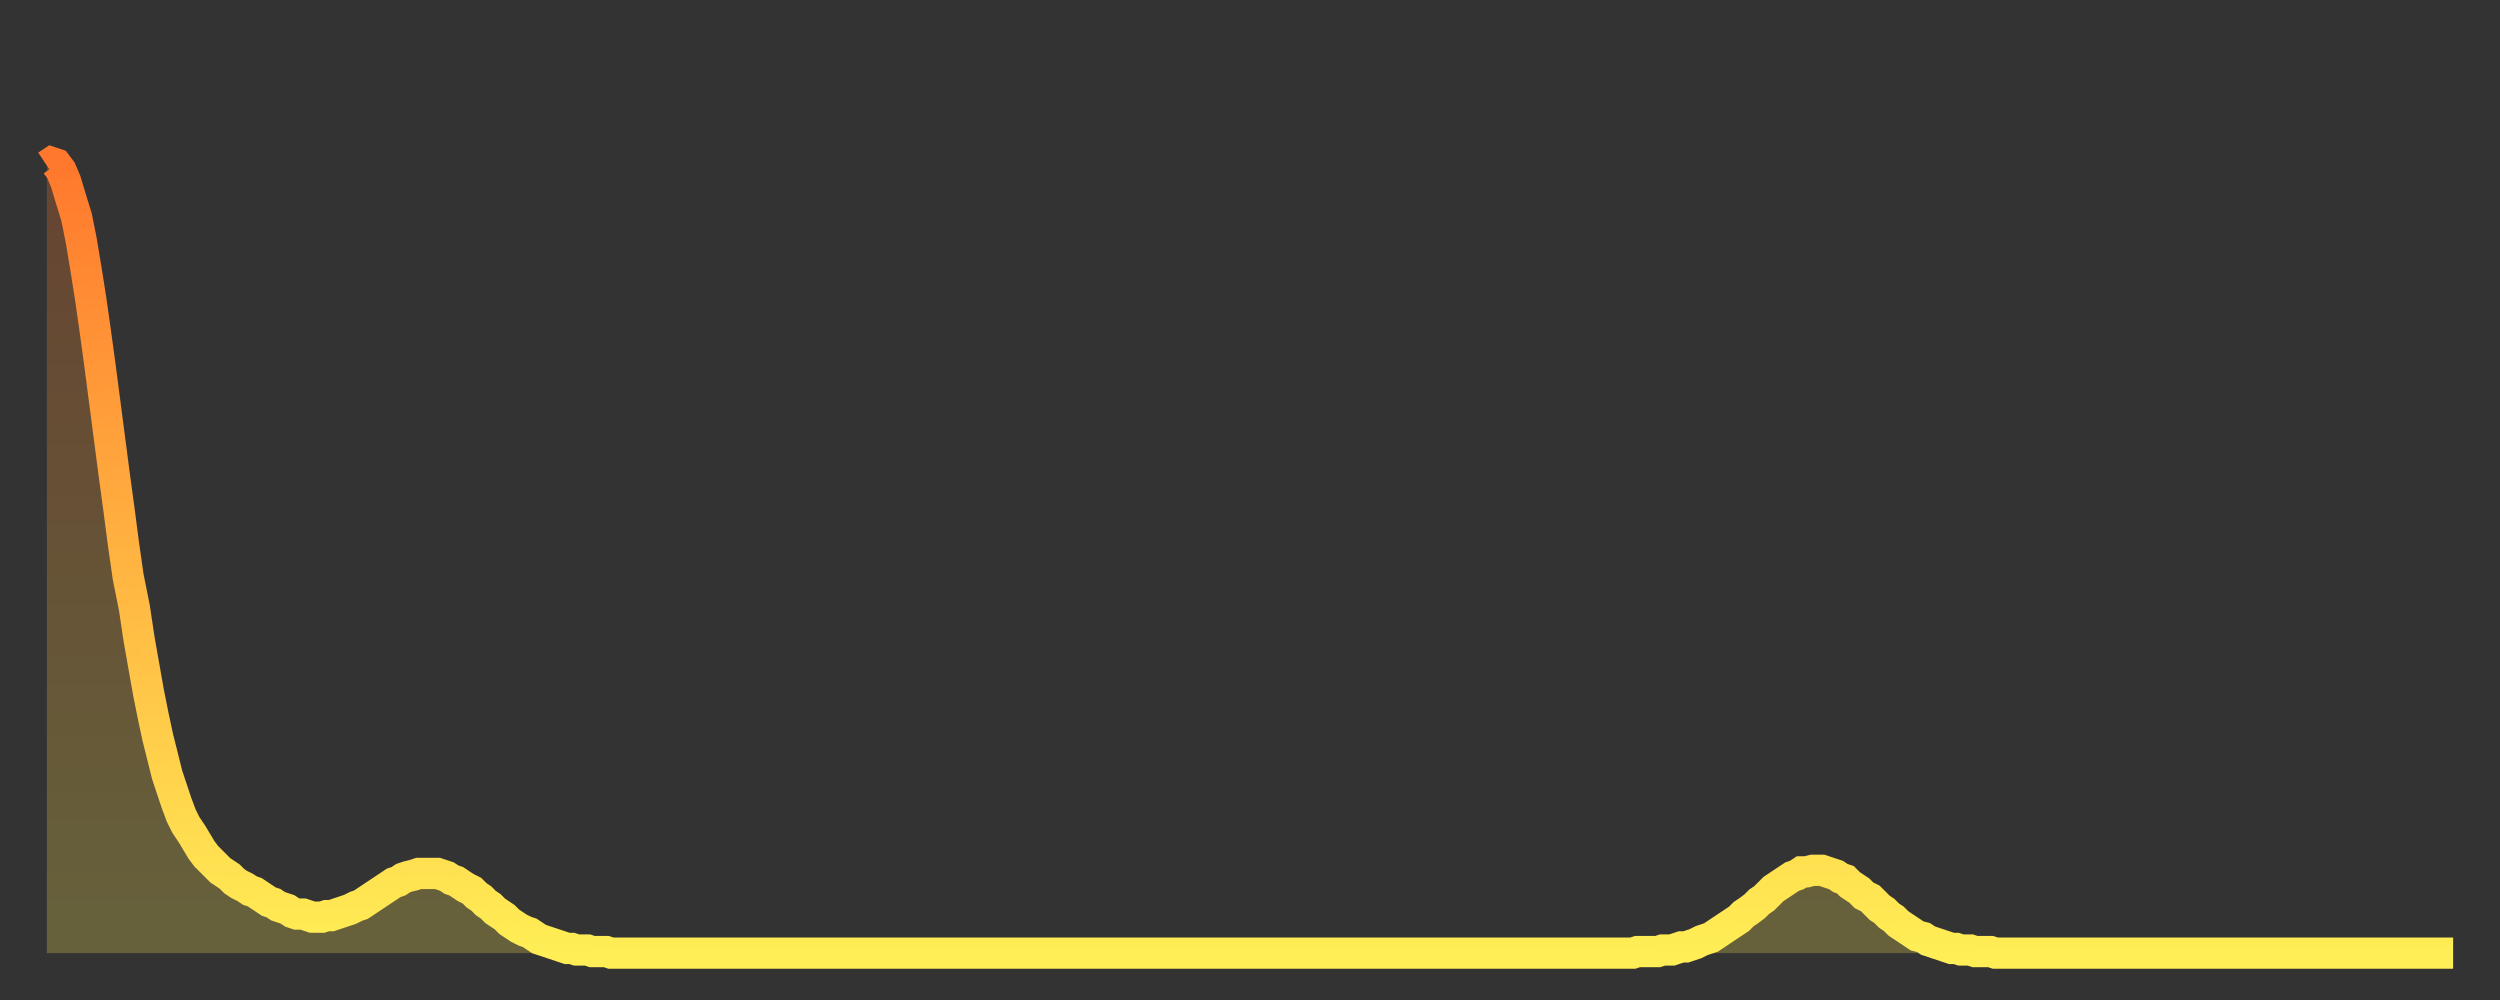
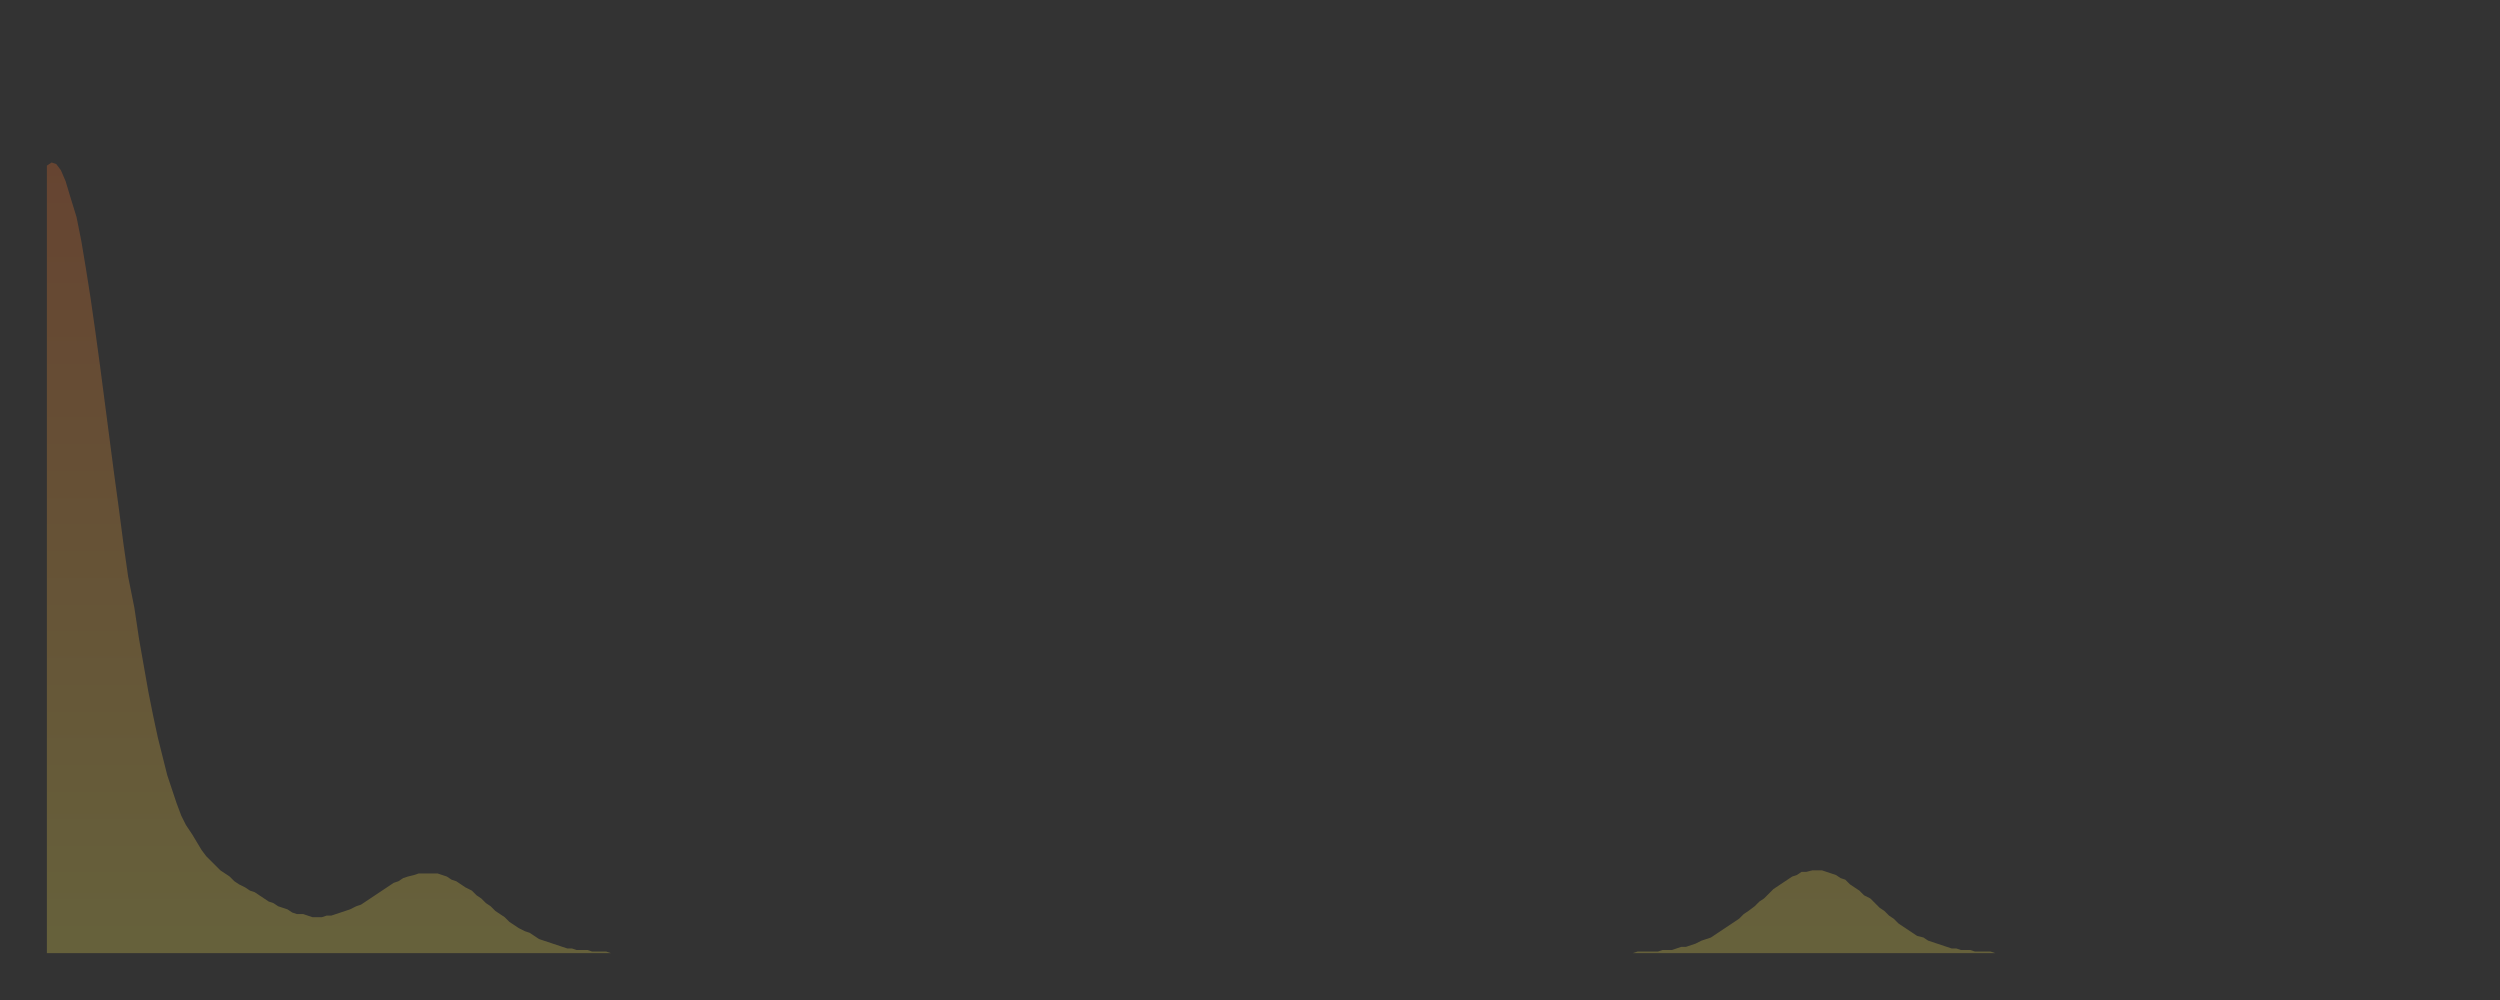
<svg xmlns="http://www.w3.org/2000/svg" baseProfile="full" height="64" version="1.1" width="160">
  <rect width="100%" height="100%" fill="#333333" stroke="none" />
  <defs>
    <linearGradient id="id1931422" x1="0" x2="0" y1="0" y2="1">
      <stop offset="0%" stop-color="#ff782d" />
      <stop offset="50%" stop-color="#ffb341" />
      <stop offset="100%" stop-color="#ffee55" />
    </linearGradient>
  </defs>
  <g transform="translate(3,3)">
    <g>
-       <path d="M 0.0 7.6 0.3 7.4 0.6 7.5 0.9 7.9 1.2 8.6 1.5 9.6 1.9 10.9 2.2 12.4 2.5 14.2 2.8 16.1 3.1 18.2 3.4 20.4 3.7 22.7 4.0 25.0 4.3 27.3 4.6 29.5 4.9 31.8 5.2 33.9 5.6 35.9 5.9 37.9 6.2 39.6 6.5 41.3 6.8 42.8 7.1 44.2 7.4 45.4 7.7 46.6 8.0 47.5 8.3 48.4 8.6 49.2 8.9 49.8 9.3 50.4 9.6 50.9 9.9 51.4 10.2 51.8 10.5 52.1 10.8 52.4 11.1 52.7 11.4 52.9 11.7 53.1 12.0 53.4 12.3 53.6 12.7 53.8 13.0 54.0 13.3 54.1 13.6 54.3 13.9 54.5 14.2 54.7 14.5 54.8 14.8 55.0 15.1 55.1 15.4 55.2 15.7 55.4 16.0 55.5 16.4 55.5 16.7 55.6 17.0 55.7 17.3 55.7 17.6 55.7 17.9 55.6 18.2 55.6 18.5 55.5 18.8 55.4 19.1 55.3 19.4 55.2 19.8 55.0 20.1 54.9 20.4 54.7 20.7 54.5 21.0 54.3 21.3 54.1 21.6 53.9 21.9 53.7 22.2 53.5 22.5 53.4 22.8 53.2 23.1 53.1 23.5 53.0 23.8 52.9 24.1 52.9 24.4 52.9 24.7 52.9 25.0 52.9 25.3 53.0 25.6 53.1 25.9 53.3 26.2 53.4 26.5 53.6 26.8 53.8 27.2 54.0 27.5 54.3 27.8 54.5 28.1 54.8 28.4 55.0 28.7 55.3 29.0 55.5 29.3 55.7 29.6 56.0 29.9 56.2 30.2 56.4 30.6 56.6 30.9 56.7 31.2 56.9 31.5 57.1 31.8 57.2 32.1 57.3 32.4 57.4 32.7 57.5 33.0 57.6 33.3 57.7 33.6 57.7 33.9 57.8 34.3 57.8 34.6 57.8 34.9 57.9 35.2 57.9 35.5 57.9 35.8 57.9 36.1 58.0 36.4 58.0 36.7 58.0 37.0 58.0 37.3 58.0 37.7 58.0 38.0 58.0 38.3 58.0 38.6 58.0 38.9 58.0 39.2 58.0 39.5 58.0 39.8 58.0 40.1 58.0 40.4 58.0 40.7 58.0 41.0 58.0 41.4 58.0 41.7 58.0 42.0 58.0 42.3 58.0 42.6 58.0 42.9 58.0 43.2 58.0 43.5 58.0 43.8 58.0 44.1 58.0 44.4 58.0 44.7 58.0 45.1 58.0 45.4 58.0 45.7 58.0 46.0 58.0 46.3 58.0 46.6 58.0 46.9 58.0 47.2 58.0 47.5 58.0 47.8 58.0 48.1 58.0 48.5 58.0 48.8 58.0 49.1 58.0 49.4 58.0 49.7 58.0 50.0 58.0 50.3 58.0 50.6 58.0 50.9 58.0 51.2 58.0 51.5 58.0 51.8 58.0 52.2 58.0 52.5 58.0 52.8 58.0 53.1 58.0 53.4 58.0 53.7 58.0 54.0 58.0 54.3 58.0 54.6 58.0 54.9 58.0 55.2 58.0 55.6 58.0 55.9 58.0 56.2 58.0 56.5 58.0 56.8 58.0 57.1 58.0 57.4 58.0 57.7 58.0 58.0 58.0 58.3 58.0 58.6 58.0 58.9 58.0 59.3 58.0 59.6 58.0 59.9 58.0 60.2 58.0 60.5 58.0 60.8 58.0 61.1 58.0 61.4 58.0 61.7 58.0 62.0 58.0 62.3 58.0 62.6 58.0 63.0 58.0 63.3 58.0 63.6 58.0 63.9 58.0 64.2 58.0 64.5 58.0 64.8 58.0 65.1 58.0 65.4 58.0 65.7 58.0 66.0 58.0 66.4 58.0 66.7 58.0 67.0 58.0 67.3 58.0 67.6 58.0 67.9 58.0 68.2 58.0 68.5 58.0 68.8 58.0 69.1 58.0 69.4 58.0 69.7 58.0 70.1 58.0 70.4 58.0 70.7 58.0 71.0 58.0 71.3 58.0 71.6 58.0 71.9 58.0 72.2 58.0 72.5 58.0 72.8 58.0 73.1 58.0 73.5 58.0 73.8 58.0 74.1 58.0 74.4 58.0 74.7 58.0 75.0 58.0 75.3 58.0 75.6 58.0 75.9 58.0 76.2 58.0 76.5 58.0 76.8 58.0 77.2 58.0 77.5 58.0 77.8 58.0 78.1 58.0 78.4 58.0 78.7 58.0 79.0 58.0 79.3 58.0 79.6 58.0 79.9 58.0 80.2 58.0 80.5 58.0 80.9 58.0 81.2 58.0 81.5 58.0 81.8 58.0 82.1 58.0 82.4 58.0 82.7 58.0 83.0 58.0 83.3 58.0 83.6 58.0 83.9 58.0 84.3 58.0 84.6 58.0 84.9 58.0 85.2 58.0 85.5 58.0 85.8 58.0 86.1 58.0 86.4 58.0 86.7 58.0 87.0 58.0 87.3 58.0 87.6 58.0 88.0 58.0 88.3 58.0 88.6 58.0 88.9 58.0 89.2 58.0 89.5 58.0 89.8 58.0 90.1 58.0 90.4 58.0 90.7 58.0 91.0 58.0 91.4 58.0 91.7 58.0 92.0 58.0 92.3 58.0 92.6 58.0 92.9 58.0 93.2 58.0 93.5 58.0 93.8 58.0 94.1 58.0 94.4 58.0 94.7 58.0 95.1 58.0 95.4 58.0 95.7 58.0 96.0 58.0 96.3 58.0 96.6 58.0 96.9 58.0 97.2 58.0 97.5 58.0 97.8 58.0 98.1 58.0 98.4 58.0 98.8 58.0 99.1 58.0 99.4 58.0 99.7 58.0 100.0 58.0 100.3 58.0 100.6 58.0 100.9 58.0 101.2 58.0 101.5 58.0 101.8 57.9 102.2 57.9 102.5 57.9 102.8 57.9 103.1 57.9 103.4 57.8 103.7 57.8 104.0 57.8 104.3 57.7 104.6 57.6 104.9 57.6 105.2 57.5 105.5 57.4 105.9 57.2 106.2 57.1 106.5 57.0 106.8 56.8 107.1 56.6 107.4 56.4 107.7 56.2 108.0 56.0 108.3 55.8 108.6 55.5 108.9 55.3 109.3 55.0 109.6 54.7 109.9 54.5 110.2 54.2 110.5 53.9 110.8 53.7 111.1 53.5 111.4 53.3 111.7 53.1 112.0 53.0 112.3 52.8 112.6 52.8 113.0 52.7 113.3 52.7 113.6 52.7 113.9 52.8 114.2 52.9 114.5 53.0 114.8 53.2 115.1 53.3 115.4 53.6 115.7 53.8 116.0 54.0 116.3 54.3 116.7 54.5 117.0 54.8 117.3 55.1 117.6 55.3 117.9 55.6 118.2 55.8 118.5 56.1 118.8 56.3 119.1 56.5 119.4 56.7 119.7 56.9 120.1 57.0 120.4 57.2 120.7 57.3 121.0 57.4 121.3 57.5 121.6 57.6 121.9 57.7 122.2 57.7 122.5 57.8 122.8 57.8 123.1 57.8 123.4 57.9 123.8 57.9 124.1 57.9 124.4 57.9 124.7 58.0 125.0 58.0 125.3 58.0 125.6 58.0 125.9 58.0 126.2 58.0 126.5 58.0 126.8 58.0 127.2 58.0 127.5 58.0 127.8 58.0 128.1 58.0 128.4 58.0 128.7 58.0 129.0 58.0 129.3 58.0 129.6 58.0 129.9 58.0 130.2 58.0 130.5 58.0 130.9 58.0 131.2 58.0 131.5 58.0 131.8 58.0 132.1 58.0 132.4 58.0 132.7 58.0 133.0 58.0 133.3 58.0 133.6 58.0 133.9 58.0 134.2 58.0 134.6 58.0 134.9 58.0 135.2 58.0 135.5 58.0 135.8 58.0 136.1 58.0 136.4 58.0 136.7 58.0 137.0 58.0 137.3 58.0 137.6 58.0 138.0 58.0 138.3 58.0 138.6 58.0 138.9 58.0 139.2 58.0 139.5 58.0 139.8 58.0 140.1 58.0 140.4 58.0 140.7 58.0 141.0 58.0 141.3 58.0 141.7 58.0 142.0 58.0 142.3 58.0 142.6 58.0 142.9 58.0 143.2 58.0 143.5 58.0 143.8 58.0 144.1 58.0 144.4 58.0 144.7 58.0 145.1 58.0 145.4 58.0 145.7 58.0 146.0 58.0 146.3 58.0 146.6 58.0 146.9 58.0 147.2 58.0 147.5 58.0 147.8 58.0 148.1 58.0 148.4 58.0 148.8 58.0 149.1 58.0 149.4 58.0 149.7 58.0 150.0 58.0 150.3 58.0 150.6 58.0 150.9 58.0 151.2 58.0 151.5 58.0 151.8 58.0 152.1 58.0 152.5 58.0 152.8 58.0 153.1 58.0 153.4 58.0 153.7 58.0 154.0 58.0" fill="none" id="graph-curve" opacity="1" stroke="url(#id1931422)" stroke-width="2" />
      <path d="M 0 58 L 0.0 7.6 0.3 7.4 0.6 7.5 0.9 7.9 1.2 8.6 1.5 9.6 1.9 10.9 2.2 12.4 2.5 14.2 2.8 16.1 3.1 18.2 3.4 20.4 3.7 22.7 4.0 25.0 4.3 27.3 4.6 29.5 4.9 31.8 5.2 33.9 5.6 35.9 5.9 37.9 6.2 39.6 6.5 41.3 6.8 42.8 7.1 44.2 7.4 45.4 7.7 46.6 8.0 47.5 8.3 48.4 8.6 49.2 8.9 49.8 9.3 50.4 9.6 50.9 9.9 51.4 10.2 51.8 10.5 52.1 10.8 52.4 11.1 52.7 11.4 52.9 11.7 53.1 12.0 53.4 12.3 53.6 12.7 53.8 13.0 54.0 13.3 54.1 13.6 54.3 13.9 54.5 14.2 54.7 14.5 54.8 14.8 55.0 15.1 55.1 15.4 55.2 15.7 55.4 16.0 55.5 16.4 55.5 16.7 55.6 17.0 55.7 17.3 55.7 17.6 55.7 17.9 55.6 18.2 55.6 18.5 55.5 18.8 55.4 19.1 55.3 19.4 55.2 19.8 55.0 20.1 54.9 20.4 54.7 20.7 54.5 21.0 54.3 21.3 54.1 21.6 53.9 21.9 53.7 22.2 53.5 22.5 53.4 22.8 53.2 23.1 53.1 23.5 53.0 23.8 52.9 24.1 52.9 24.4 52.9 24.7 52.9 25.0 52.9 25.3 53.0 25.6 53.1 25.9 53.3 26.2 53.4 26.5 53.6 26.8 53.8 27.2 54.0 27.5 54.3 27.8 54.5 28.1 54.8 28.4 55.0 28.7 55.3 29.0 55.5 29.3 55.7 29.6 56.0 29.9 56.2 30.2 56.4 30.6 56.6 30.9 56.7 31.2 56.9 31.5 57.1 31.8 57.2 32.1 57.3 32.4 57.4 32.7 57.5 33.0 57.6 33.3 57.7 33.6 57.7 33.9 57.8 34.3 57.8 34.6 57.8 34.9 57.9 35.2 57.9 35.5 57.9 35.8 57.9 36.1 58.0 36.4 58.0 36.7 58.0 37.0 58.0 37.3 58.0 37.7 58.0 38.0 58.0 38.3 58.0 38.6 58.0 38.9 58.0 39.2 58.0 39.5 58.0 39.8 58.0 40.1 58.0 40.4 58.0 40.7 58.0 41.0 58.0 41.4 58.0 41.7 58.0 42.0 58.0 42.3 58.0 42.6 58.0 42.9 58.0 43.2 58.0 43.5 58.0 43.8 58.0 44.1 58.0 44.4 58.0 44.7 58.0 45.1 58.0 45.4 58.0 45.7 58.0 46.0 58.0 46.3 58.0 46.6 58.0 46.9 58.0 47.2 58.0 47.5 58.0 47.8 58.0 48.1 58.0 48.5 58.0 48.8 58.0 49.1 58.0 49.4 58.0 49.7 58.0 50.0 58.0 50.3 58.0 50.6 58.0 50.9 58.0 51.2 58.0 51.5 58.0 51.8 58.0 52.2 58.0 52.5 58.0 52.8 58.0 53.1 58.0 53.4 58.0 53.7 58.0 54.0 58.0 54.3 58.0 54.6 58.0 54.9 58.0 55.2 58.0 55.6 58.0 55.9 58.0 56.2 58.0 56.5 58.0 56.8 58.0 57.1 58.0 57.4 58.0 57.7 58.0 58.0 58.0 58.3 58.0 58.6 58.0 58.9 58.0 59.3 58.0 59.6 58.0 59.9 58.0 60.2 58.0 60.5 58.0 60.8 58.0 61.1 58.0 61.4 58.0 61.7 58.0 62.0 58.0 62.3 58.0 62.6 58.0 63.0 58.0 63.3 58.0 63.6 58.0 63.9 58.0 64.2 58.0 64.5 58.0 64.8 58.0 65.1 58.0 65.4 58.0 65.7 58.0 66.0 58.0 66.4 58.0 66.7 58.0 67.0 58.0 67.3 58.0 67.6 58.0 67.9 58.0 68.2 58.0 68.5 58.0 68.8 58.0 69.1 58.0 69.4 58.0 69.7 58.0 70.1 58.0 70.4 58.0 70.7 58.0 71.0 58.0 71.3 58.0 71.6 58.0 71.9 58.0 72.2 58.0 72.5 58.0 72.8 58.0 73.1 58.0 73.5 58.0 73.8 58.0 74.1 58.0 74.4 58.0 74.7 58.0 75.0 58.0 75.3 58.0 75.6 58.0 75.9 58.0 76.2 58.0 76.5 58.0 76.8 58.0 77.2 58.0 77.5 58.0 77.8 58.0 78.1 58.0 78.4 58.0 78.7 58.0 79.0 58.0 79.3 58.0 79.6 58.0 79.9 58.0 80.2 58.0 80.5 58.0 80.9 58.0 81.2 58.0 81.5 58.0 81.8 58.0 82.1 58.0 82.4 58.0 82.7 58.0 83.0 58.0 83.3 58.0 83.6 58.0 83.9 58.0 84.3 58.0 84.6 58.0 84.9 58.0 85.2 58.0 85.5 58.0 85.8 58.0 86.1 58.0 86.4 58.0 86.7 58.0 87.0 58.0 87.3 58.0 87.6 58.0 88.0 58.0 88.3 58.0 88.6 58.0 88.9 58.0 89.2 58.0 89.5 58.0 89.8 58.0 90.1 58.0 90.4 58.0 90.7 58.0 91.0 58.0 91.4 58.0 91.7 58.0 92.0 58.0 92.3 58.0 92.6 58.0 92.9 58.0 93.2 58.0 93.5 58.0 93.8 58.0 94.1 58.0 94.4 58.0 94.7 58.0 95.1 58.0 95.4 58.0 95.7 58.0 96.0 58.0 96.3 58.0 96.6 58.0 96.9 58.0 97.2 58.0 97.5 58.0 97.8 58.0 98.1 58.0 98.4 58.0 98.8 58.0 99.1 58.0 99.4 58.0 99.7 58.0 100.0 58.0 100.3 58.0 100.6 58.0 100.9 58.0 101.2 58.0 101.5 58.0 101.8 57.9 102.2 57.9 102.5 57.9 102.8 57.9 103.1 57.9 103.4 57.8 103.7 57.8 104.0 57.8 104.3 57.7 104.6 57.6 104.9 57.6 105.2 57.5 105.5 57.4 105.9 57.2 106.2 57.1 106.5 57.0 106.8 56.8 107.1 56.6 107.4 56.4 107.7 56.2 108.0 56.0 108.3 55.8 108.6 55.5 108.9 55.3 109.3 55.0 109.6 54.7 109.9 54.5 110.2 54.2 110.5 53.9 110.8 53.7 111.1 53.5 111.4 53.3 111.7 53.1 112.0 53.0 112.3 52.8 112.6 52.8 113.0 52.7 113.3 52.7 113.6 52.7 113.9 52.8 114.2 52.9 114.5 53.0 114.8 53.2 115.1 53.3 115.4 53.6 115.7 53.8 116.0 54.0 116.3 54.3 116.7 54.5 117.0 54.8 117.3 55.1 117.6 55.3 117.9 55.6 118.2 55.8 118.5 56.1 118.8 56.3 119.1 56.5 119.4 56.7 119.7 56.9 120.1 57.0 120.4 57.2 120.7 57.3 121.0 57.4 121.3 57.5 121.6 57.6 121.9 57.7 122.2 57.7 122.5 57.8 122.8 57.8 123.1 57.8 123.4 57.9 123.8 57.9 124.1 57.9 124.4 57.9 124.7 58.0 125.0 58.0 125.3 58.0 125.6 58.0 125.9 58.0 126.2 58.0 126.5 58.0 126.8 58.0 127.2 58.0 127.5 58.0 127.8 58.0 128.1 58.0 128.4 58.0 128.7 58.0 129.0 58.0 129.3 58.0 129.6 58.0 129.9 58.0 130.2 58.0 130.5 58.0 130.9 58.0 131.2 58.0 131.5 58.0 131.8 58.0 132.1 58.0 132.4 58.0 132.7 58.0 133.0 58.0 133.3 58.0 133.6 58.0 133.9 58.0 134.2 58.0 134.6 58.0 134.9 58.0 135.2 58.0 135.5 58.0 135.8 58.0 136.1 58.0 136.4 58.0 136.7 58.0 137.0 58.0 137.3 58.0 137.6 58.0 138.0 58.0 138.3 58.0 138.6 58.0 138.9 58.0 139.2 58.0 139.5 58.0 139.8 58.0 140.1 58.0 140.4 58.0 140.7 58.0 141.0 58.0 141.3 58.0 141.7 58.0 142.0 58.0 142.3 58.0 142.6 58.0 142.9 58.0 143.2 58.0 143.5 58.0 143.8 58.0 144.1 58.0 144.4 58.0 144.7 58.0 145.1 58.0 145.4 58.0 145.7 58.0 146.0 58.0 146.3 58.0 146.6 58.0 146.9 58.0 147.2 58.0 147.5 58.0 147.8 58.0 148.1 58.0 148.4 58.0 148.8 58.0 149.1 58.0 149.4 58.0 149.7 58.0 150.0 58.0 150.3 58.0 150.6 58.0 150.9 58.0 151.2 58.0 151.5 58.0 151.8 58.0 152.1 58.0 152.5 58.0 152.8 58.0 153.1 58.0 153.4 58.0 153.7 58.0 154.0 58.0 154 58" fill="url(#id1931422)" fill-opacity=".25" id="graph-shadow" />
    </g>
  </g>
</svg>